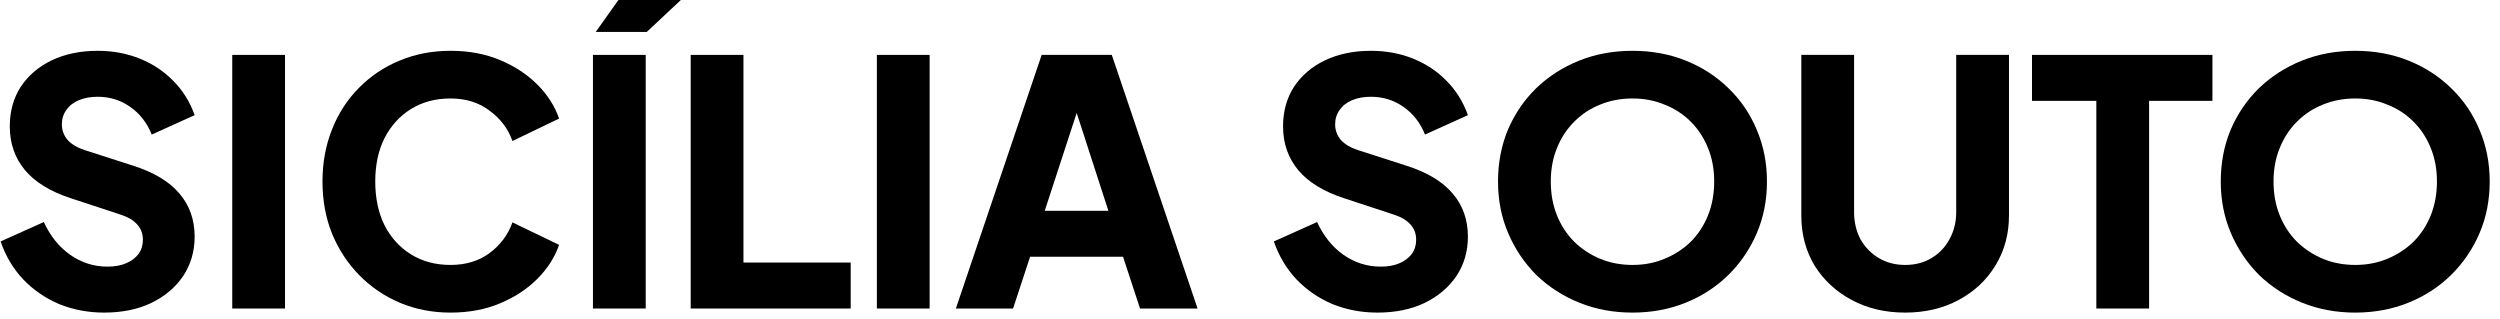
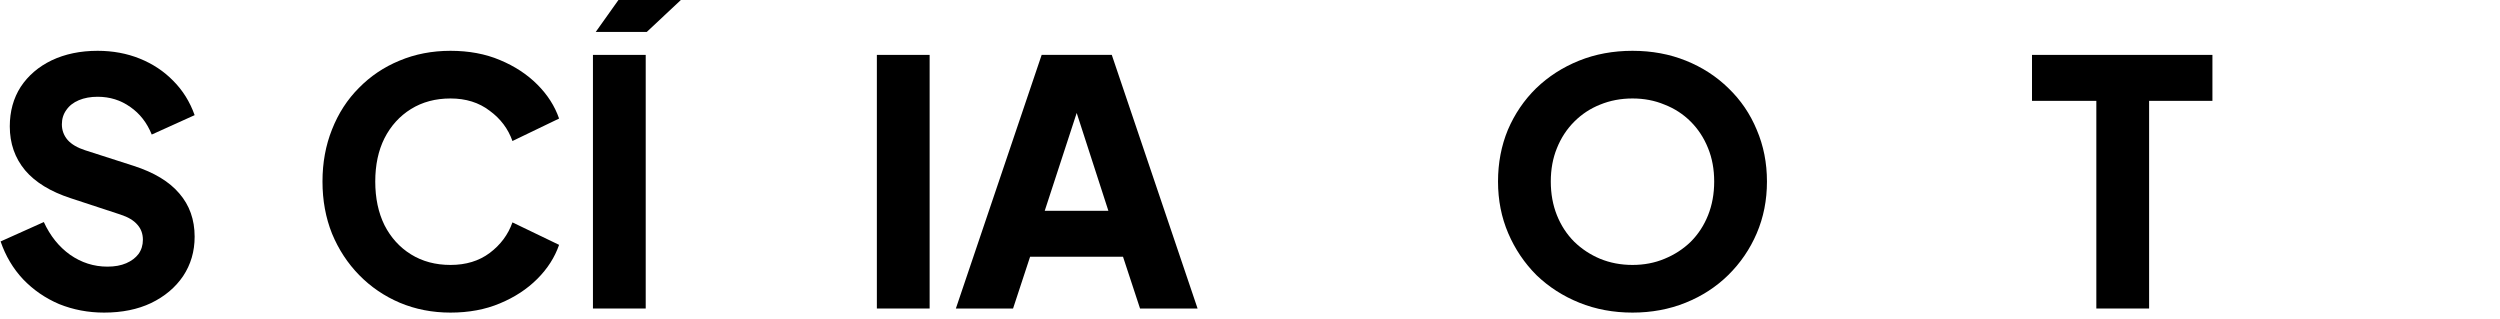
<svg xmlns="http://www.w3.org/2000/svg" width="235" height="30" viewBox="0 0 235 30" fill="none">
-   <path d="M221.392 29.384C219.6 29.384 217.936 29.075 216.4 28.456C214.864 27.837 213.52 26.973 212.368 25.864C211.237 24.733 210.352 23.421 209.712 21.928C209.072 20.435 208.752 18.813 208.752 17.064C208.752 15.315 209.061 13.693 209.68 12.2C210.32 10.707 211.205 9.405 212.336 8.296C213.488 7.187 214.832 6.323 216.368 5.704C217.904 5.085 219.578 4.776 221.392 4.776C223.205 4.776 224.88 5.085 226.416 5.704C227.952 6.323 229.285 7.187 230.416 8.296C231.568 9.405 232.453 10.707 233.072 12.2C233.712 13.693 234.032 15.315 234.032 17.064C234.032 18.813 233.712 20.435 233.072 21.928C232.432 23.421 231.536 24.733 230.384 25.864C229.253 26.973 227.92 27.837 226.384 28.456C224.848 29.075 223.184 29.384 221.392 29.384ZM221.392 24.904C222.48 24.904 223.482 24.712 224.4 24.328C225.338 23.944 226.16 23.411 226.864 22.728C227.568 22.024 228.112 21.192 228.496 20.232C228.88 19.272 229.072 18.216 229.072 17.064C229.072 15.912 228.88 14.867 228.496 13.928C228.112 12.968 227.568 12.136 226.864 11.432C226.16 10.728 225.338 10.195 224.4 9.832C223.482 9.448 222.48 9.256 221.392 9.256C220.304 9.256 219.29 9.448 218.352 9.832C217.434 10.195 216.624 10.728 215.92 11.432C215.216 12.136 214.672 12.968 214.288 13.928C213.904 14.867 213.712 15.912 213.712 17.064C213.712 18.216 213.904 19.272 214.288 20.232C214.672 21.192 215.216 22.024 215.92 22.728C216.624 23.411 217.434 23.944 218.352 24.328C219.29 24.712 220.304 24.904 221.392 24.904Z" fill="black" />
  <path d="M197.056 29V9.48H191.008V5.16H207.968V9.48H202.016V29H197.056Z" fill="black" />
-   <path d="M179.084 29.384C177.207 29.384 175.532 28.989 174.06 28.2C172.588 27.411 171.425 26.333 170.572 24.968C169.74 23.581 169.324 22.013 169.324 20.264V5.16H174.284V19.944C174.284 20.883 174.487 21.736 174.892 22.504C175.319 23.251 175.895 23.837 176.62 24.264C177.345 24.691 178.167 24.904 179.084 24.904C180.023 24.904 180.844 24.691 181.548 24.264C182.273 23.837 182.839 23.251 183.244 22.504C183.671 21.736 183.884 20.883 183.884 19.944V5.16H188.844V20.264C188.844 22.013 188.417 23.581 187.564 24.968C186.732 26.333 185.58 27.411 184.108 28.2C182.636 28.989 180.961 29.384 179.084 29.384Z" fill="black" />
  <path d="M153.454 29.384C151.662 29.384 149.998 29.075 148.462 28.456C146.926 27.837 145.582 26.973 144.43 25.864C143.3 24.733 142.414 23.421 141.774 21.928C141.134 20.435 140.814 18.813 140.814 17.064C140.814 15.315 141.124 13.693 141.742 12.2C142.382 10.707 143.268 9.405 144.398 8.296C145.55 7.187 146.894 6.323 148.43 5.704C149.966 5.085 151.641 4.776 153.454 4.776C155.268 4.776 156.942 5.085 158.478 5.704C160.014 6.323 161.348 7.187 162.478 8.296C163.63 9.405 164.516 10.707 165.134 12.2C165.774 13.693 166.094 15.315 166.094 17.064C166.094 18.813 165.774 20.435 165.134 21.928C164.494 23.421 163.598 24.733 162.446 25.864C161.316 26.973 159.982 27.837 158.446 28.456C156.91 29.075 155.246 29.384 153.454 29.384ZM153.454 24.904C154.542 24.904 155.545 24.712 156.462 24.328C157.401 23.944 158.222 23.411 158.926 22.728C159.63 22.024 160.174 21.192 160.558 20.232C160.942 19.272 161.134 18.216 161.134 17.064C161.134 15.912 160.942 14.867 160.558 13.928C160.174 12.968 159.63 12.136 158.926 11.432C158.222 10.728 157.401 10.195 156.462 9.832C155.545 9.448 154.542 9.256 153.454 9.256C152.366 9.256 151.353 9.448 150.414 9.832C149.497 10.195 148.686 10.728 147.982 11.432C147.278 12.136 146.734 12.968 146.35 13.928C145.966 14.867 145.774 15.912 145.774 17.064C145.774 18.216 145.966 19.272 146.35 20.232C146.734 21.192 147.278 22.024 147.982 22.728C148.686 23.411 149.497 23.944 150.414 24.328C151.353 24.712 152.366 24.904 153.454 24.904Z" fill="black" />
-   <path d="M129.471 29.384C127.978 29.384 126.57 29.117 125.247 28.584C123.946 28.029 122.815 27.251 121.855 26.248C120.917 25.245 120.213 24.061 119.743 22.696L123.807 20.872C124.405 22.173 125.226 23.197 126.271 23.944C127.338 24.691 128.511 25.064 129.791 25.064C130.474 25.064 131.061 24.957 131.551 24.744C132.042 24.531 132.426 24.243 132.703 23.88C132.981 23.496 133.119 23.048 133.119 22.536C133.119 21.981 132.949 21.512 132.607 21.128C132.266 20.723 131.733 20.403 131.007 20.168L126.335 18.632C124.437 18.013 123.007 17.139 122.047 16.008C121.087 14.856 120.607 13.48 120.607 11.88C120.607 10.472 120.949 9.235 121.631 8.168C122.335 7.101 123.306 6.269 124.543 5.672C125.802 5.075 127.242 4.776 128.863 4.776C130.293 4.776 131.615 5.021 132.831 5.512C134.047 6.003 135.093 6.696 135.967 7.592C136.863 8.488 137.535 9.565 137.983 10.824L133.951 12.648C133.503 11.539 132.831 10.675 131.935 10.056C131.039 9.416 130.015 9.096 128.863 9.096C128.202 9.096 127.615 9.203 127.103 9.416C126.591 9.629 126.197 9.939 125.919 10.344C125.642 10.728 125.503 11.176 125.503 11.688C125.503 12.243 125.685 12.733 126.047 13.16C126.41 13.565 126.954 13.885 127.679 14.12L132.255 15.592C134.175 16.211 135.605 17.075 136.543 18.184C137.503 19.293 137.983 20.648 137.983 22.248C137.983 23.635 137.621 24.872 136.895 25.96C136.17 27.027 135.167 27.869 133.887 28.488C132.629 29.085 131.157 29.384 129.471 29.384Z" fill="black" />
  <path d="M89.852 29L97.916 5.16H104.508L112.572 29H107.164L105.564 24.136H96.828L95.228 29H89.852ZM98.204 19.816H104.188L100.54 8.552H101.884L98.204 19.816Z" fill="black" />
  <path d="M82.425 29V5.16H87.385V29H82.425Z" fill="black" />
-   <path d="M64.925 29V5.16H69.885V24.68H79.965V29H64.925Z" fill="black" />
  <path d="M55.737 29V5.16H60.697V29H55.737Z" fill="black" />
  <path d="M42.346 29.384C40.639 29.384 39.05 29.075 37.578 28.456C36.127 27.837 34.858 26.973 33.77 25.864C32.682 24.755 31.829 23.453 31.21 21.96C30.613 20.467 30.314 18.835 30.314 17.064C30.314 15.293 30.613 13.661 31.21 12.168C31.808 10.653 32.65 9.352 33.738 8.264C34.826 7.155 36.096 6.301 37.546 5.704C39.018 5.085 40.618 4.776 42.346 4.776C44.074 4.776 45.621 5.064 46.986 5.64C48.373 6.216 49.546 6.984 50.506 7.944C51.466 8.904 52.149 9.971 52.554 11.144L48.17 13.256C47.765 12.104 47.05 11.155 46.026 10.408C45.023 9.64 43.797 9.256 42.346 9.256C40.938 9.256 39.701 9.587 38.634 10.248C37.568 10.909 36.736 11.827 36.138 13C35.562 14.152 35.274 15.507 35.274 17.064C35.274 18.621 35.562 19.987 36.138 21.16C36.736 22.333 37.568 23.251 38.634 23.912C39.701 24.573 40.938 24.904 42.346 24.904C43.797 24.904 45.023 24.531 46.026 23.784C47.05 23.016 47.765 22.056 48.17 20.904L52.554 23.016C52.149 24.189 51.466 25.256 50.506 26.216C49.546 27.176 48.373 27.944 46.986 28.52C45.621 29.096 44.074 29.384 42.346 29.384Z" fill="black" />
-   <path d="M21.831 29V5.16H26.791V29H21.831Z" fill="black" />
  <path d="M9.784 29.384C8.291 29.384 6.883 29.117 5.56 28.584C4.259 28.029 3.128 27.251 2.168 26.248C1.229 25.245 0.525 24.061 0.056 22.696L4.12 20.872C4.717 22.173 5.539 23.197 6.584 23.944C7.651 24.691 8.824 25.064 10.104 25.064C10.787 25.064 11.373 24.957 11.864 24.744C12.355 24.531 12.739 24.243 13.016 23.88C13.293 23.496 13.432 23.048 13.432 22.536C13.432 21.981 13.261 21.512 12.92 21.128C12.579 20.723 12.045 20.403 11.32 20.168L6.648 18.632C4.749 18.013 3.32 17.139 2.36 16.008C1.4 14.856 0.92 13.48 0.92 11.88C0.92 10.472 1.261 9.235 1.944 8.168C2.648 7.101 3.619 6.269 4.856 5.672C6.115 5.075 7.555 4.776 9.176 4.776C10.605 4.776 11.928 5.021 13.144 5.512C14.36 6.003 15.405 6.696 16.28 7.592C17.176 8.488 17.848 9.565 18.296 10.824L14.264 12.648C13.816 11.539 13.144 10.675 12.248 10.056C11.352 9.416 10.328 9.096 9.176 9.096C8.515 9.096 7.928 9.203 7.416 9.416C6.904 9.629 6.509 9.939 6.232 10.344C5.955 10.728 5.816 11.176 5.816 11.688C5.816 12.243 5.997 12.733 6.36 13.16C6.723 13.565 7.267 13.885 7.992 14.12L12.568 15.592C14.488 16.211 15.917 17.075 16.856 18.184C17.816 19.293 18.296 20.648 18.296 22.248C18.296 23.635 17.933 24.872 17.208 25.96C16.483 27.027 15.48 27.869 14.2 28.488C12.941 29.085 11.469 29.384 9.784 29.384Z" fill="black" />
  <path d="M64 0L60.8 3H56L58.133 0H64Z" fill="black" />
</svg>